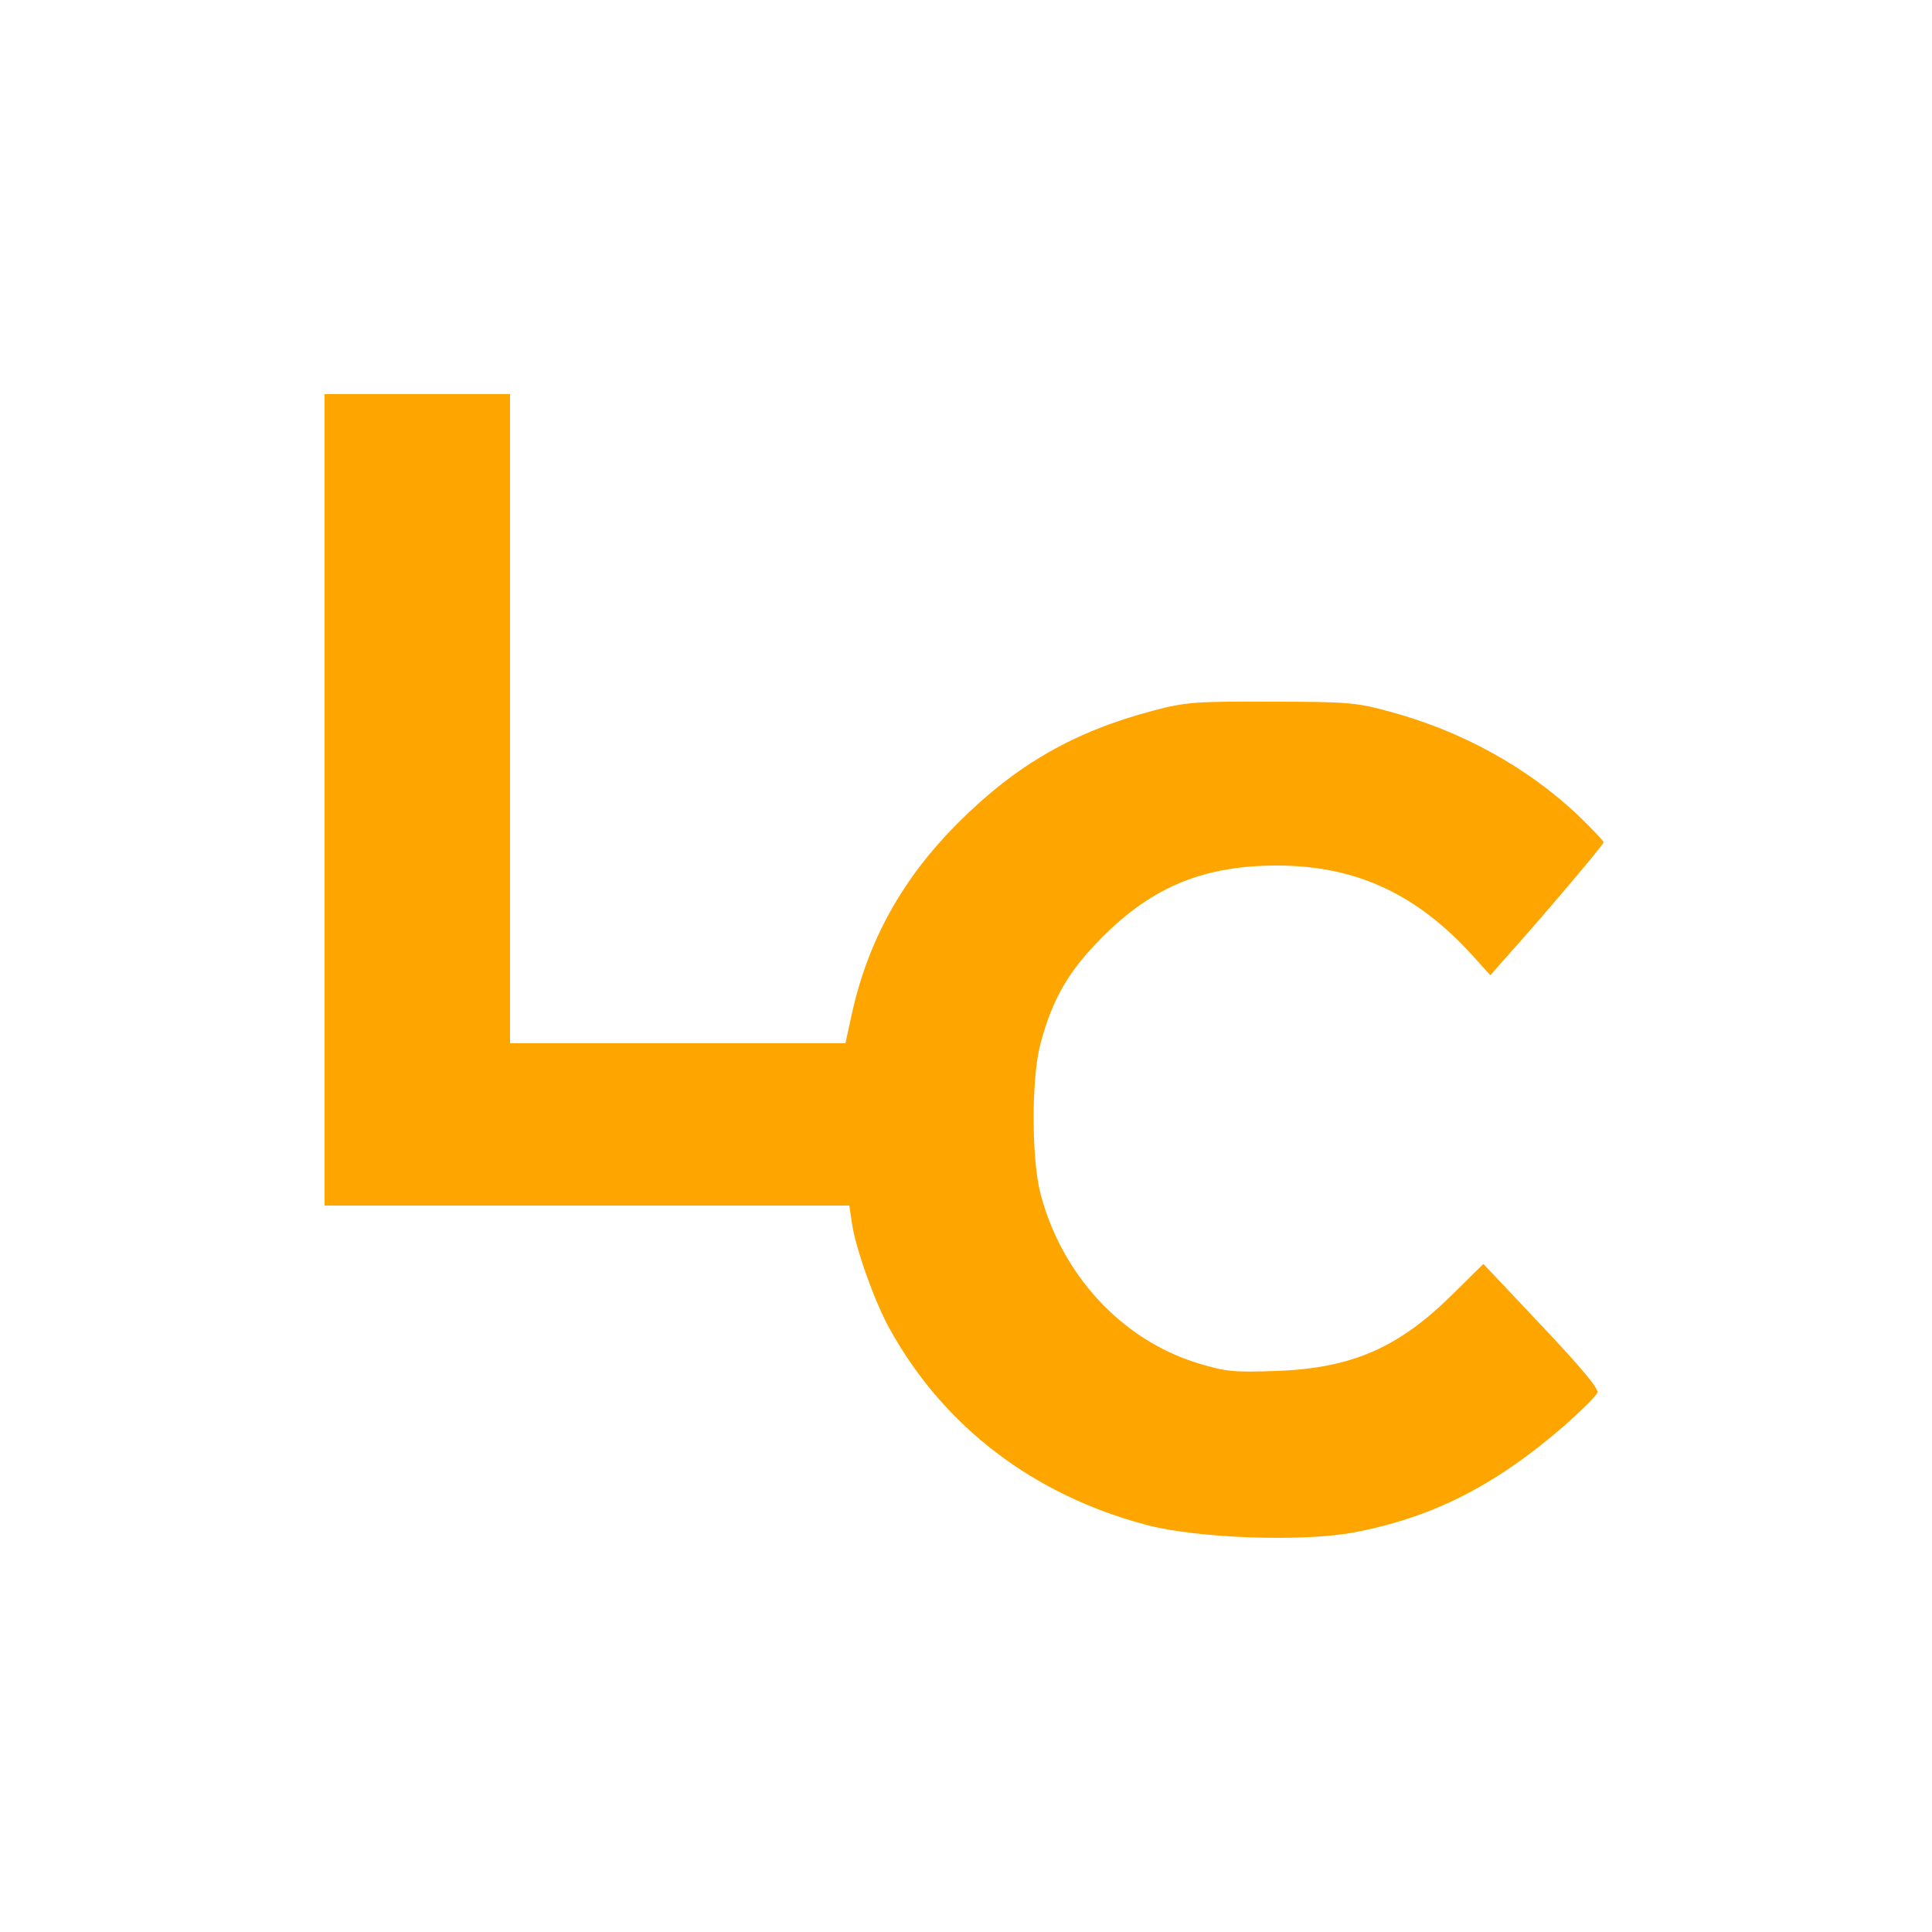
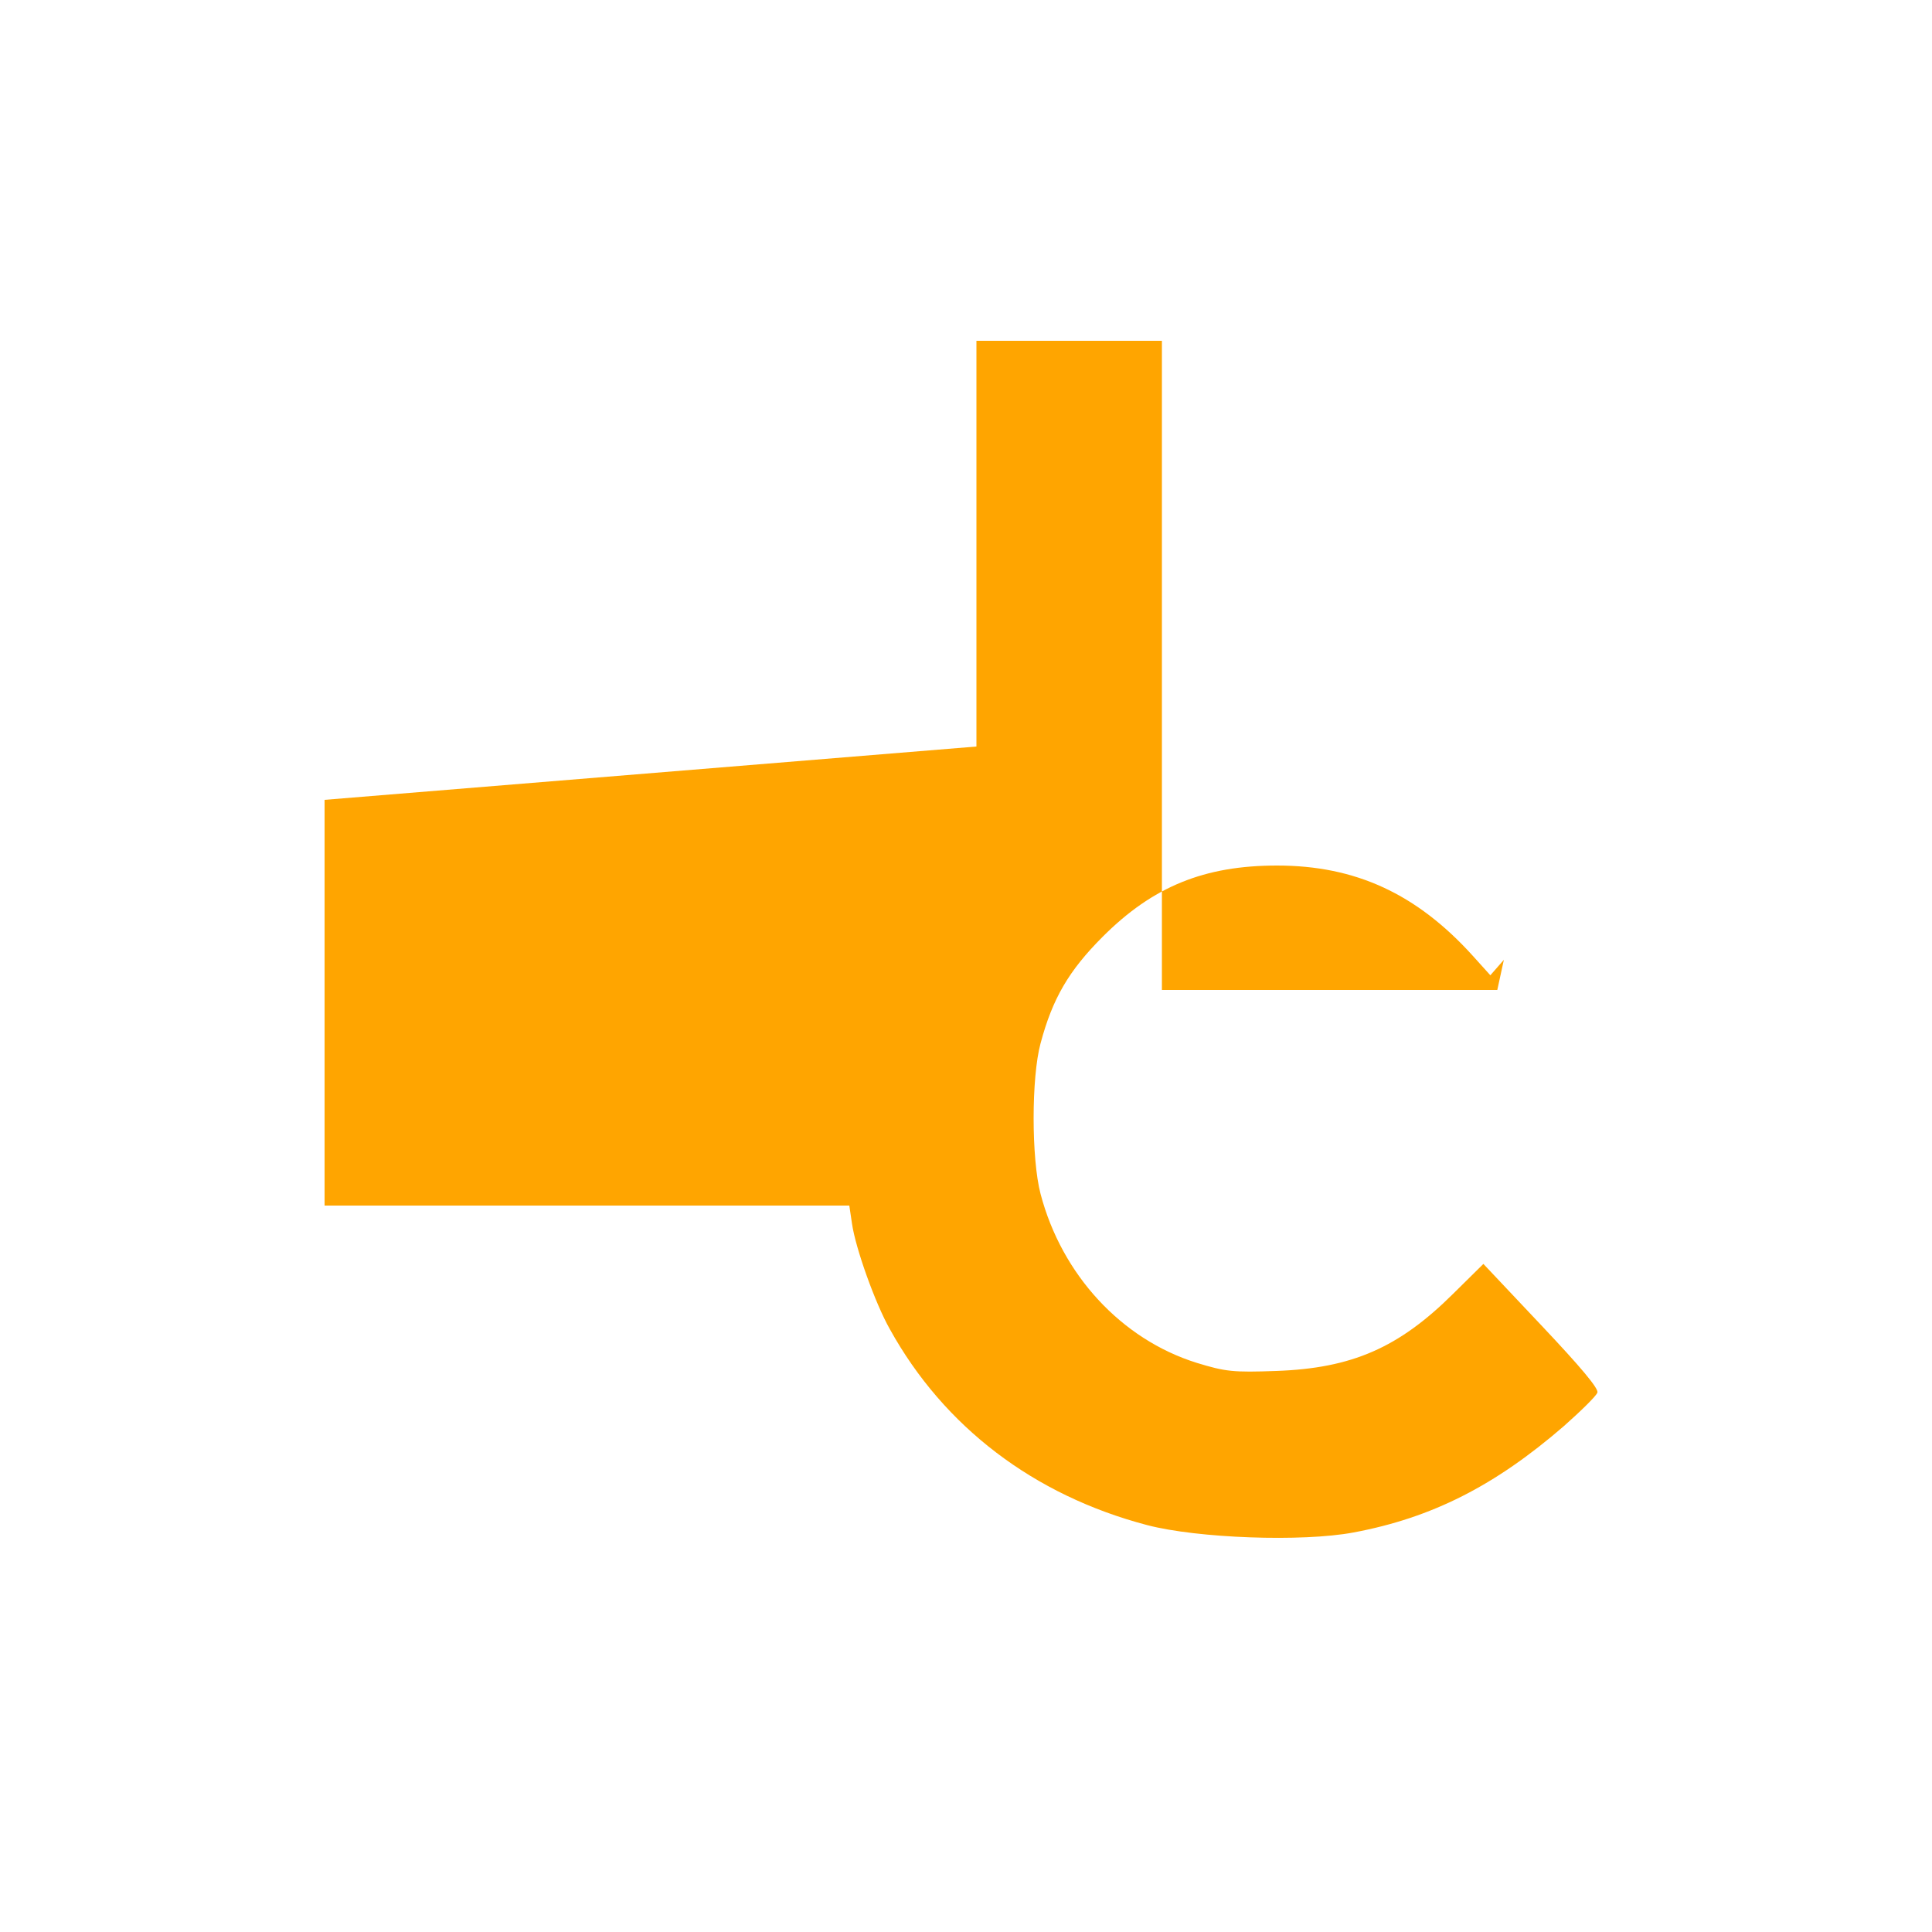
<svg xmlns="http://www.w3.org/2000/svg" version="1.0" width="500pt" height="500pt" viewBox="0 0 500 500" preserveAspectRatio="xMidYMid meet">
  <g transform="translate(0,500) scale(0.1,-0.1)" fill="orange" stroke="none">
-     <path d="M840 2930 l0 -1050 679 0 679 0 7 -47 c9 -63 60 -206 98 -273 140 -253 373 -430 666 -507 130 -34 401 -44 534 -19 203 38 366 121 544 275 44 39 84 78 87 87 4 10 -43 66 -145 174 l-150 159 -78 -77 c-141 -140 -262 -193 -458 -200 -111 -4 -131 -2 -206 21 -195 61 -349 228 -404 437 -24 91 -24 302 0 390 31 116 73 188 161 276 130 130 263 184 451 184 203 0 361 -73 506 -233 l46 -51 35 40 c99 110 258 298 258 304 0 4 -31 36 -68 72 -130 122 -296 214 -477 264 -94 26 -112 28 -315 28 -195 1 -223 -1 -305 -23 -205 -54 -355 -140 -506 -291 -143 -143 -232 -303 -274 -492 l-17 -78 -434 0 -434 0 0 840 0 840 -240 0 -240 0 0 -1050z" />
+     <path d="M840 2930 l0 -1050 679 0 679 0 7 -47 c9 -63 60 -206 98 -273 140 -253 373 -430 666 -507 130 -34 401 -44 534 -19 203 38 366 121 544 275 44 39 84 78 87 87 4 10 -43 66 -145 174 l-150 159 -78 -77 c-141 -140 -262 -193 -458 -200 -111 -4 -131 -2 -206 21 -195 61 -349 228 -404 437 -24 91 -24 302 0 390 31 116 73 188 161 276 130 130 263 184 451 184 203 0 361 -73 506 -233 l46 -51 35 40 l-17 -78 -434 0 -434 0 0 840 0 840 -240 0 -240 0 0 -1050z" />
  </g>
</svg>